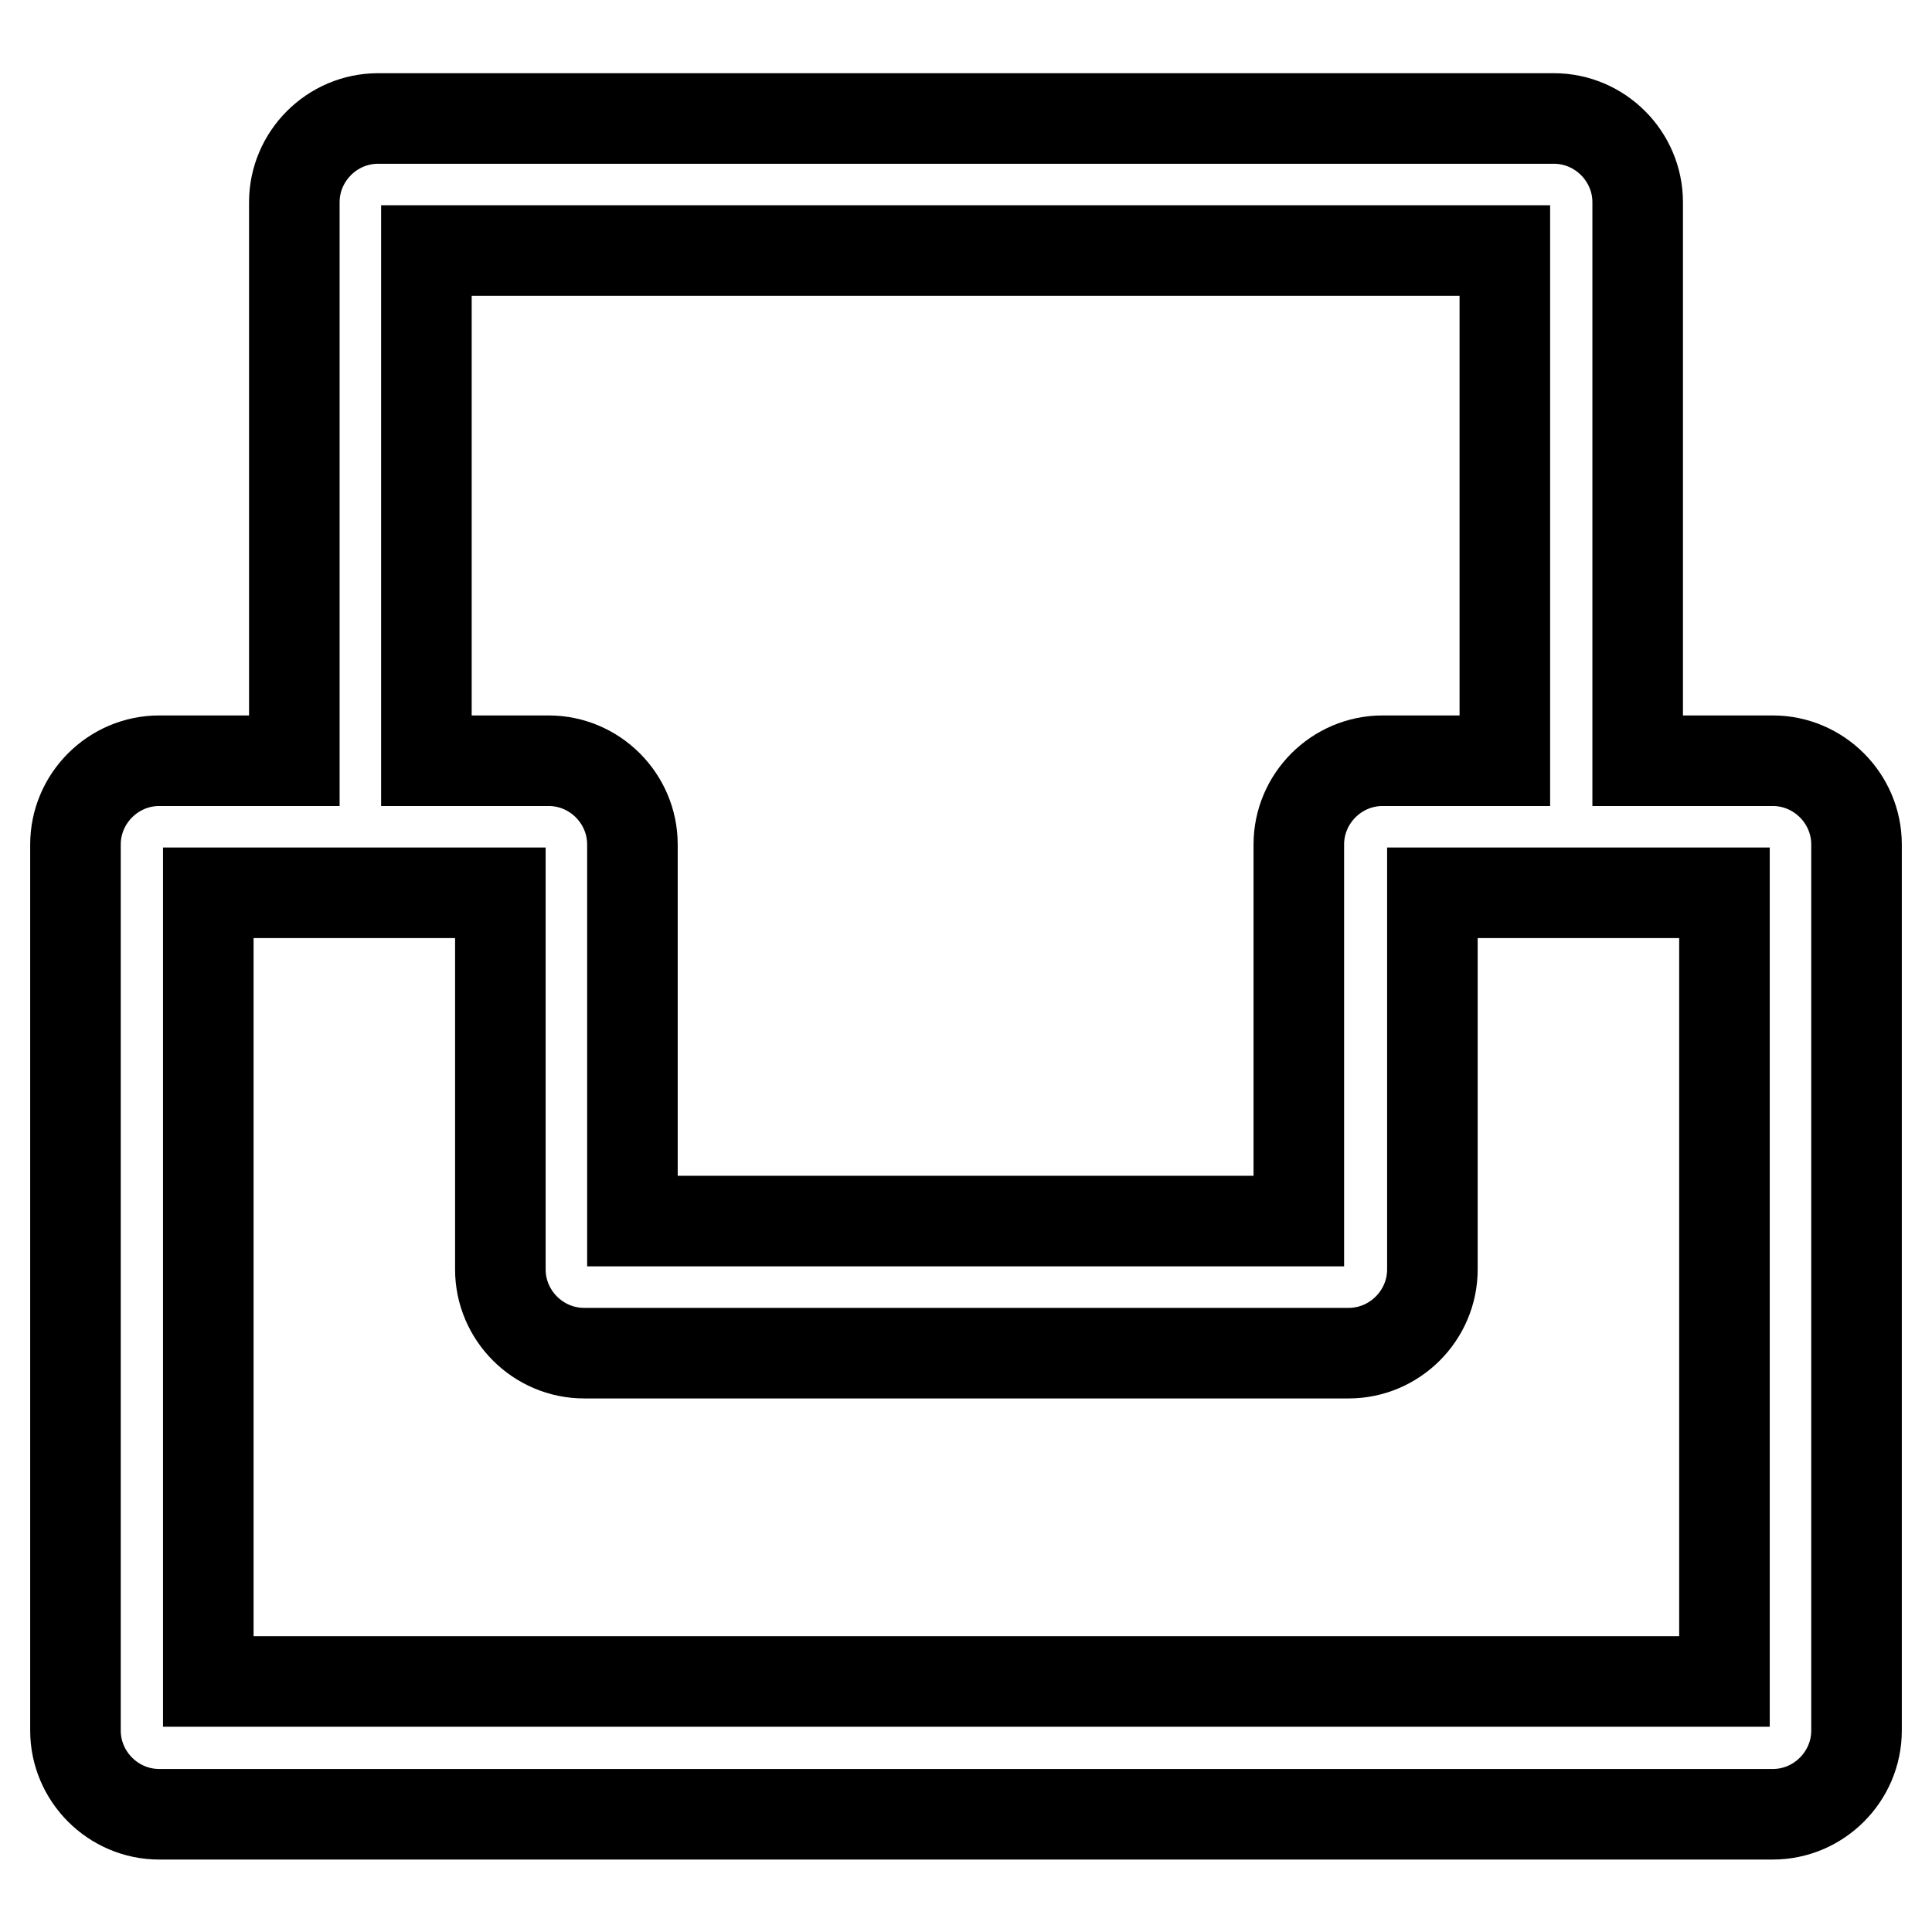
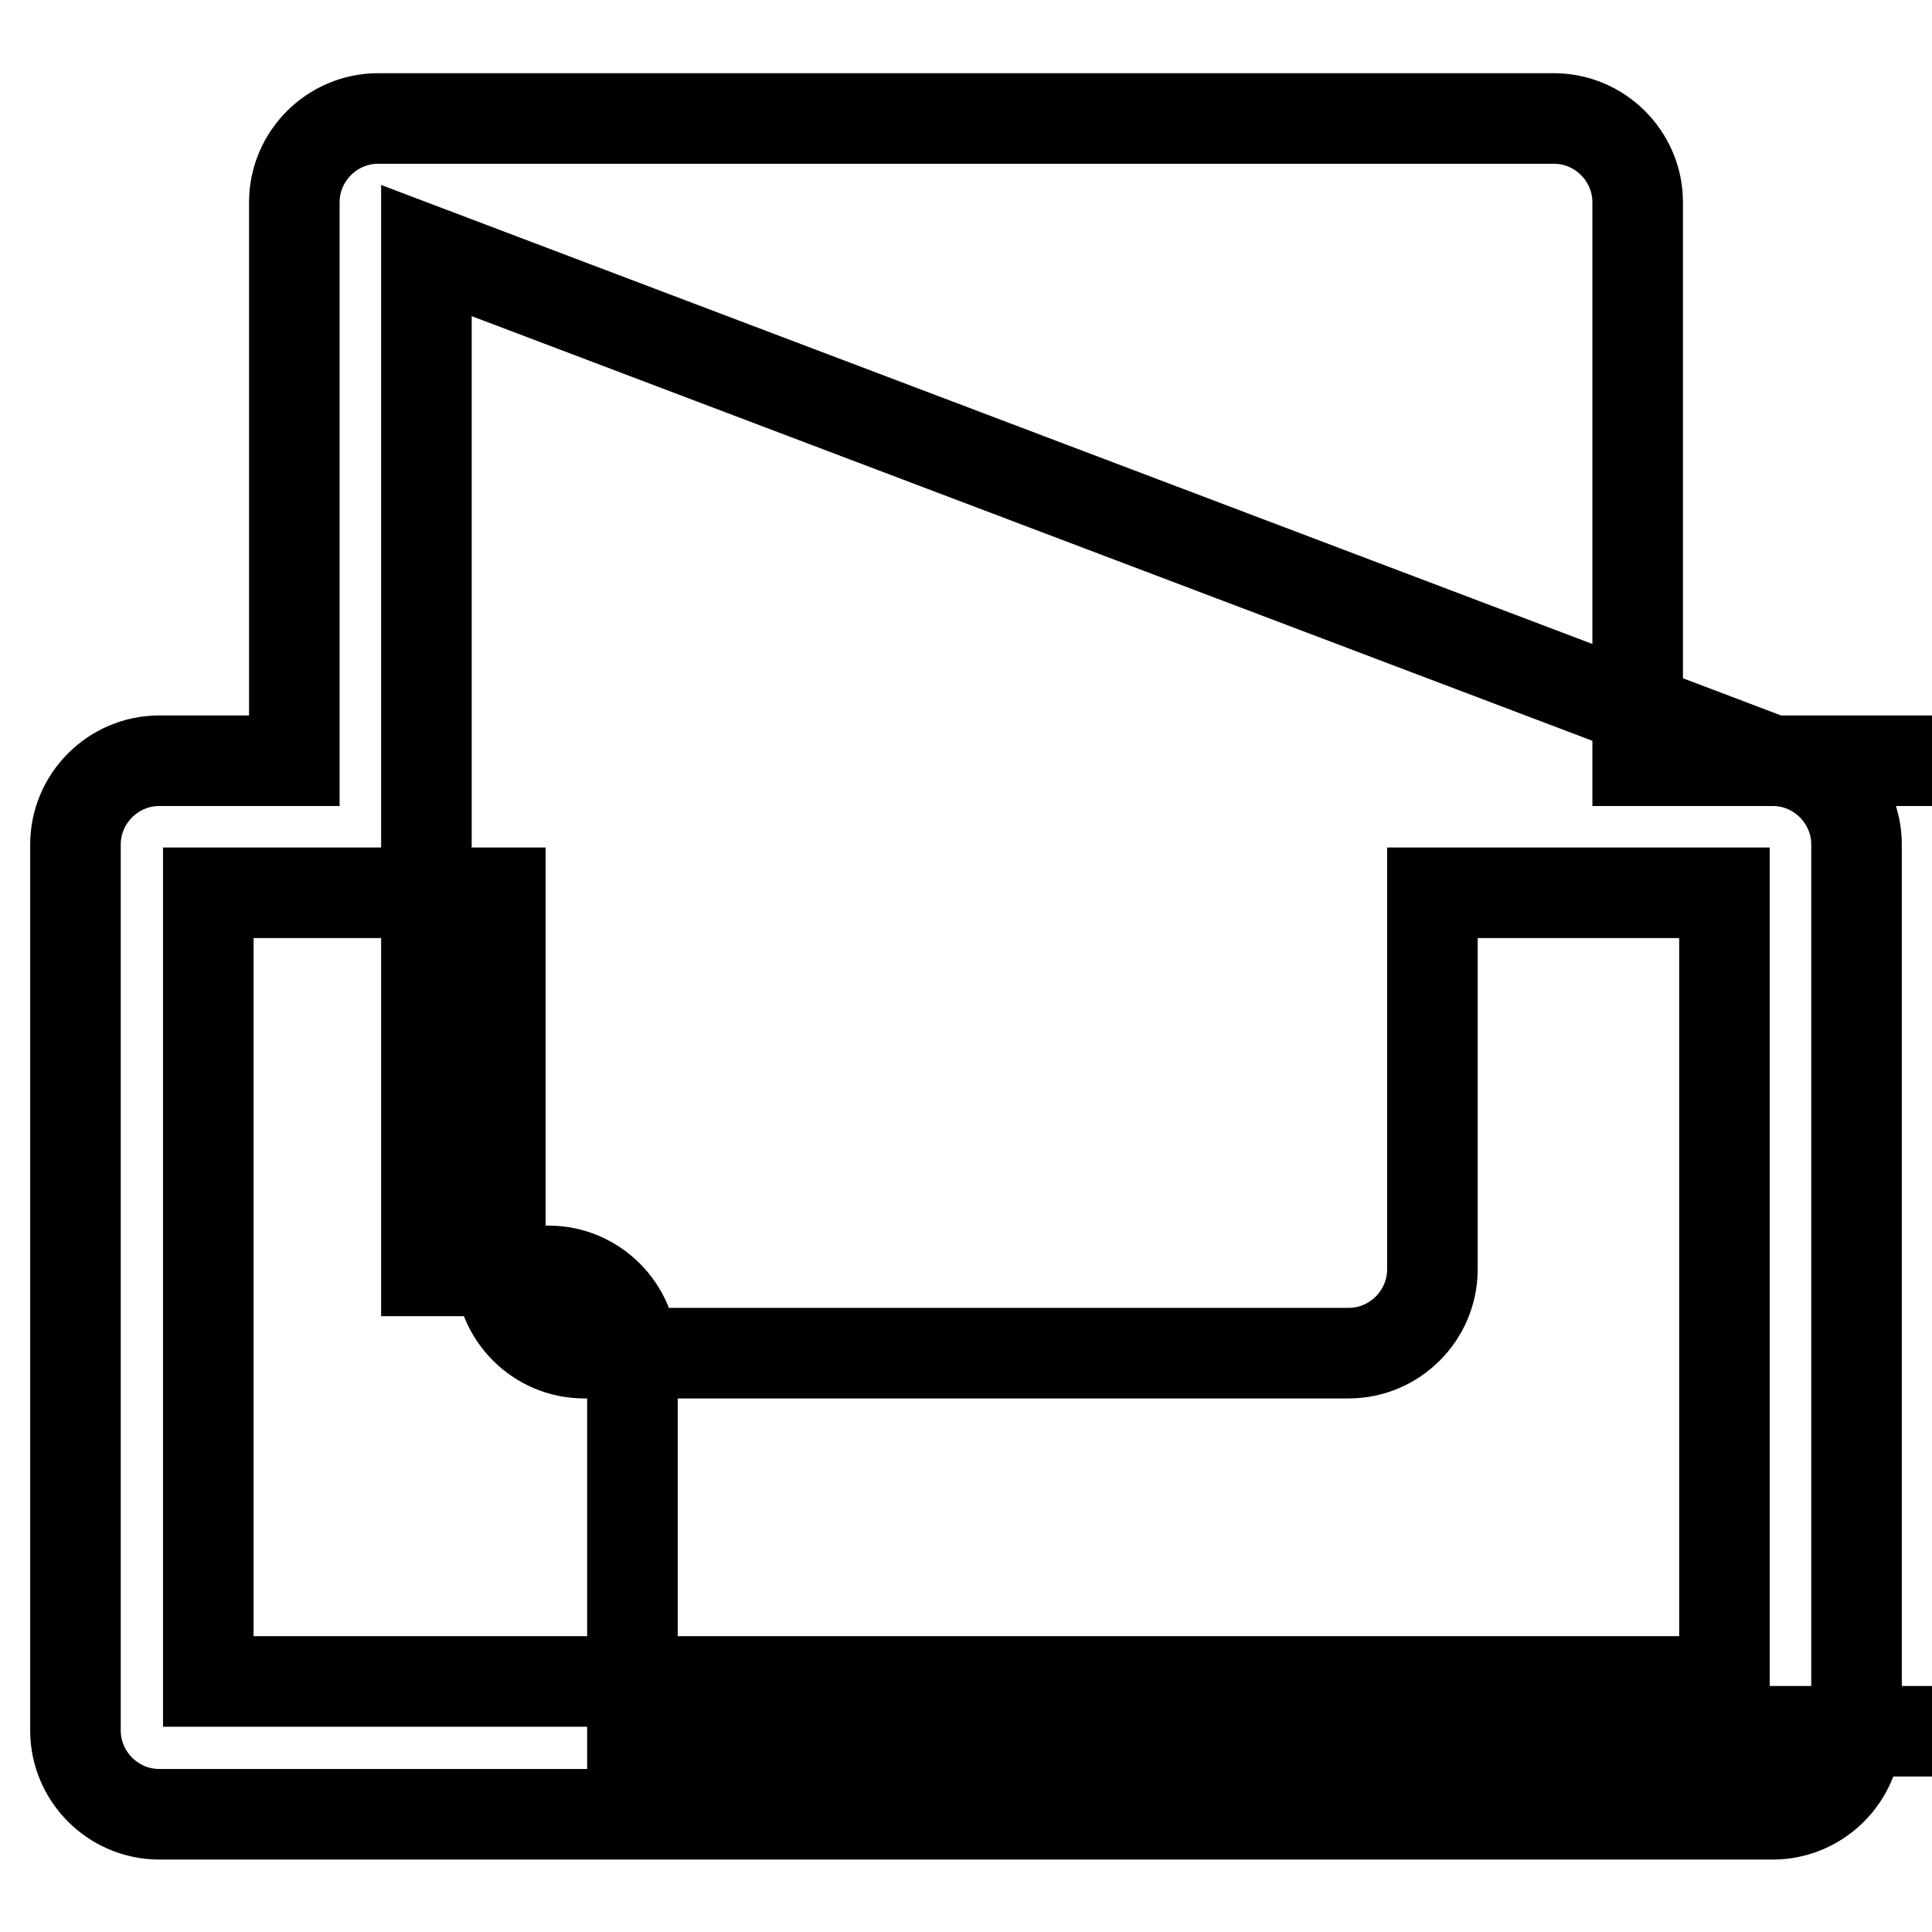
<svg xmlns="http://www.w3.org/2000/svg" version="1.1" x="0px" y="0px" viewBox="0 0 256 256" enable-background="new 0 0 256 256" xml:space="preserve">
  <g>
-     <path stroke-width="12" fill-opacity="0" stroke="#000000" d="M234.9,100.8H217v-74c0-6.1-5-11.1-11.1-11.1H50.1c-6.1,0-11.1,5-11.1,11.1v74H21.1 c-6.1,0-11.1,5-11.1,11.1v117.4c0,6.1,5,11.1,11.1,11.1h213.8c6.1,0,11.1-5,11.1-11.1V111.9C246,105.8,241,100.8,234.9,100.8z  M56.5,33.2h142.9v67.6h-16.2c-6.1,0-11.1,5-11.1,11.1v49.9H83.8v-49.9c0-6.1-5-11.1-11.1-11.1H56.5V33.2z M228.4,222.8H27.6V118.3 h38.7v49.9c0,6.1,5,11.1,11.1,11.1h101.3c6.1,0,11.1-5,11.1-11.1v-49.9h38.7V222.8z" />
+     <path stroke-width="12" fill-opacity="0" stroke="#000000" d="M234.9,100.8H217v-74c0-6.1-5-11.1-11.1-11.1H50.1c-6.1,0-11.1,5-11.1,11.1v74H21.1 c-6.1,0-11.1,5-11.1,11.1v117.4c0,6.1,5,11.1,11.1,11.1h213.8c6.1,0,11.1-5,11.1-11.1V111.9C246,105.8,241,100.8,234.9,100.8z  h142.9v67.6h-16.2c-6.1,0-11.1,5-11.1,11.1v49.9H83.8v-49.9c0-6.1-5-11.1-11.1-11.1H56.5V33.2z M228.4,222.8H27.6V118.3 h38.7v49.9c0,6.1,5,11.1,11.1,11.1h101.3c6.1,0,11.1-5,11.1-11.1v-49.9h38.7V222.8z" />
  </g>
</svg>